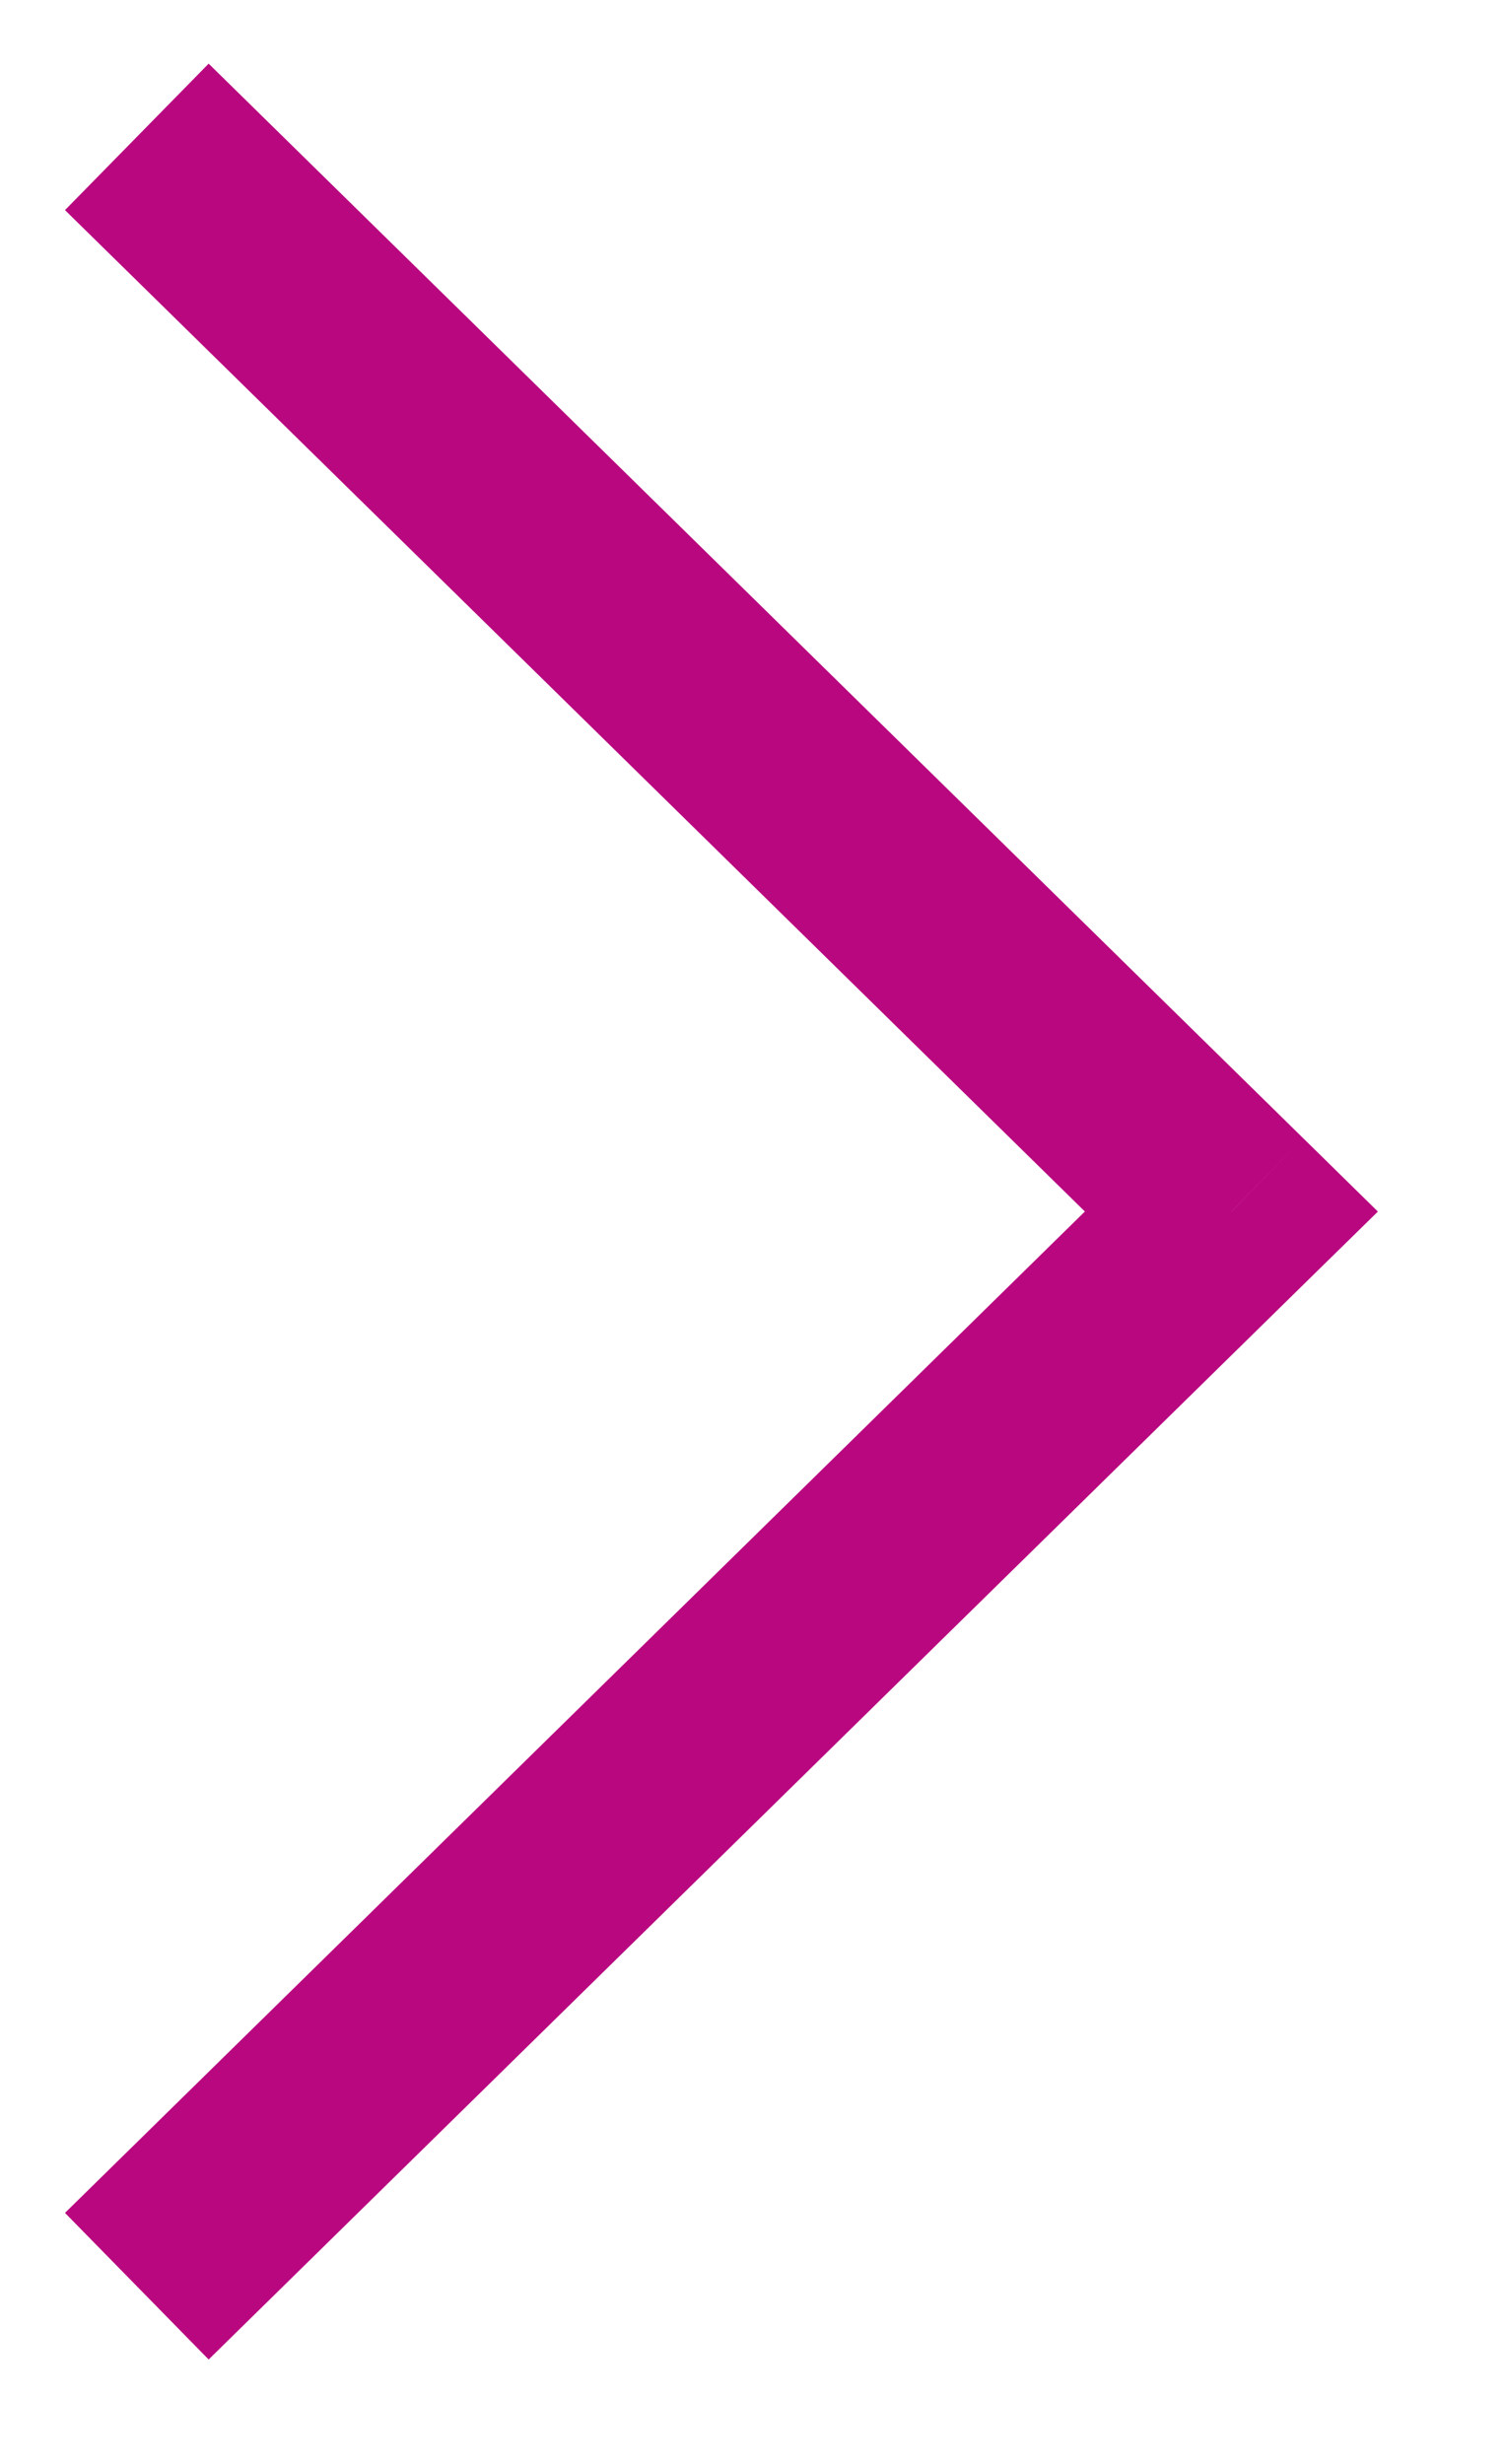
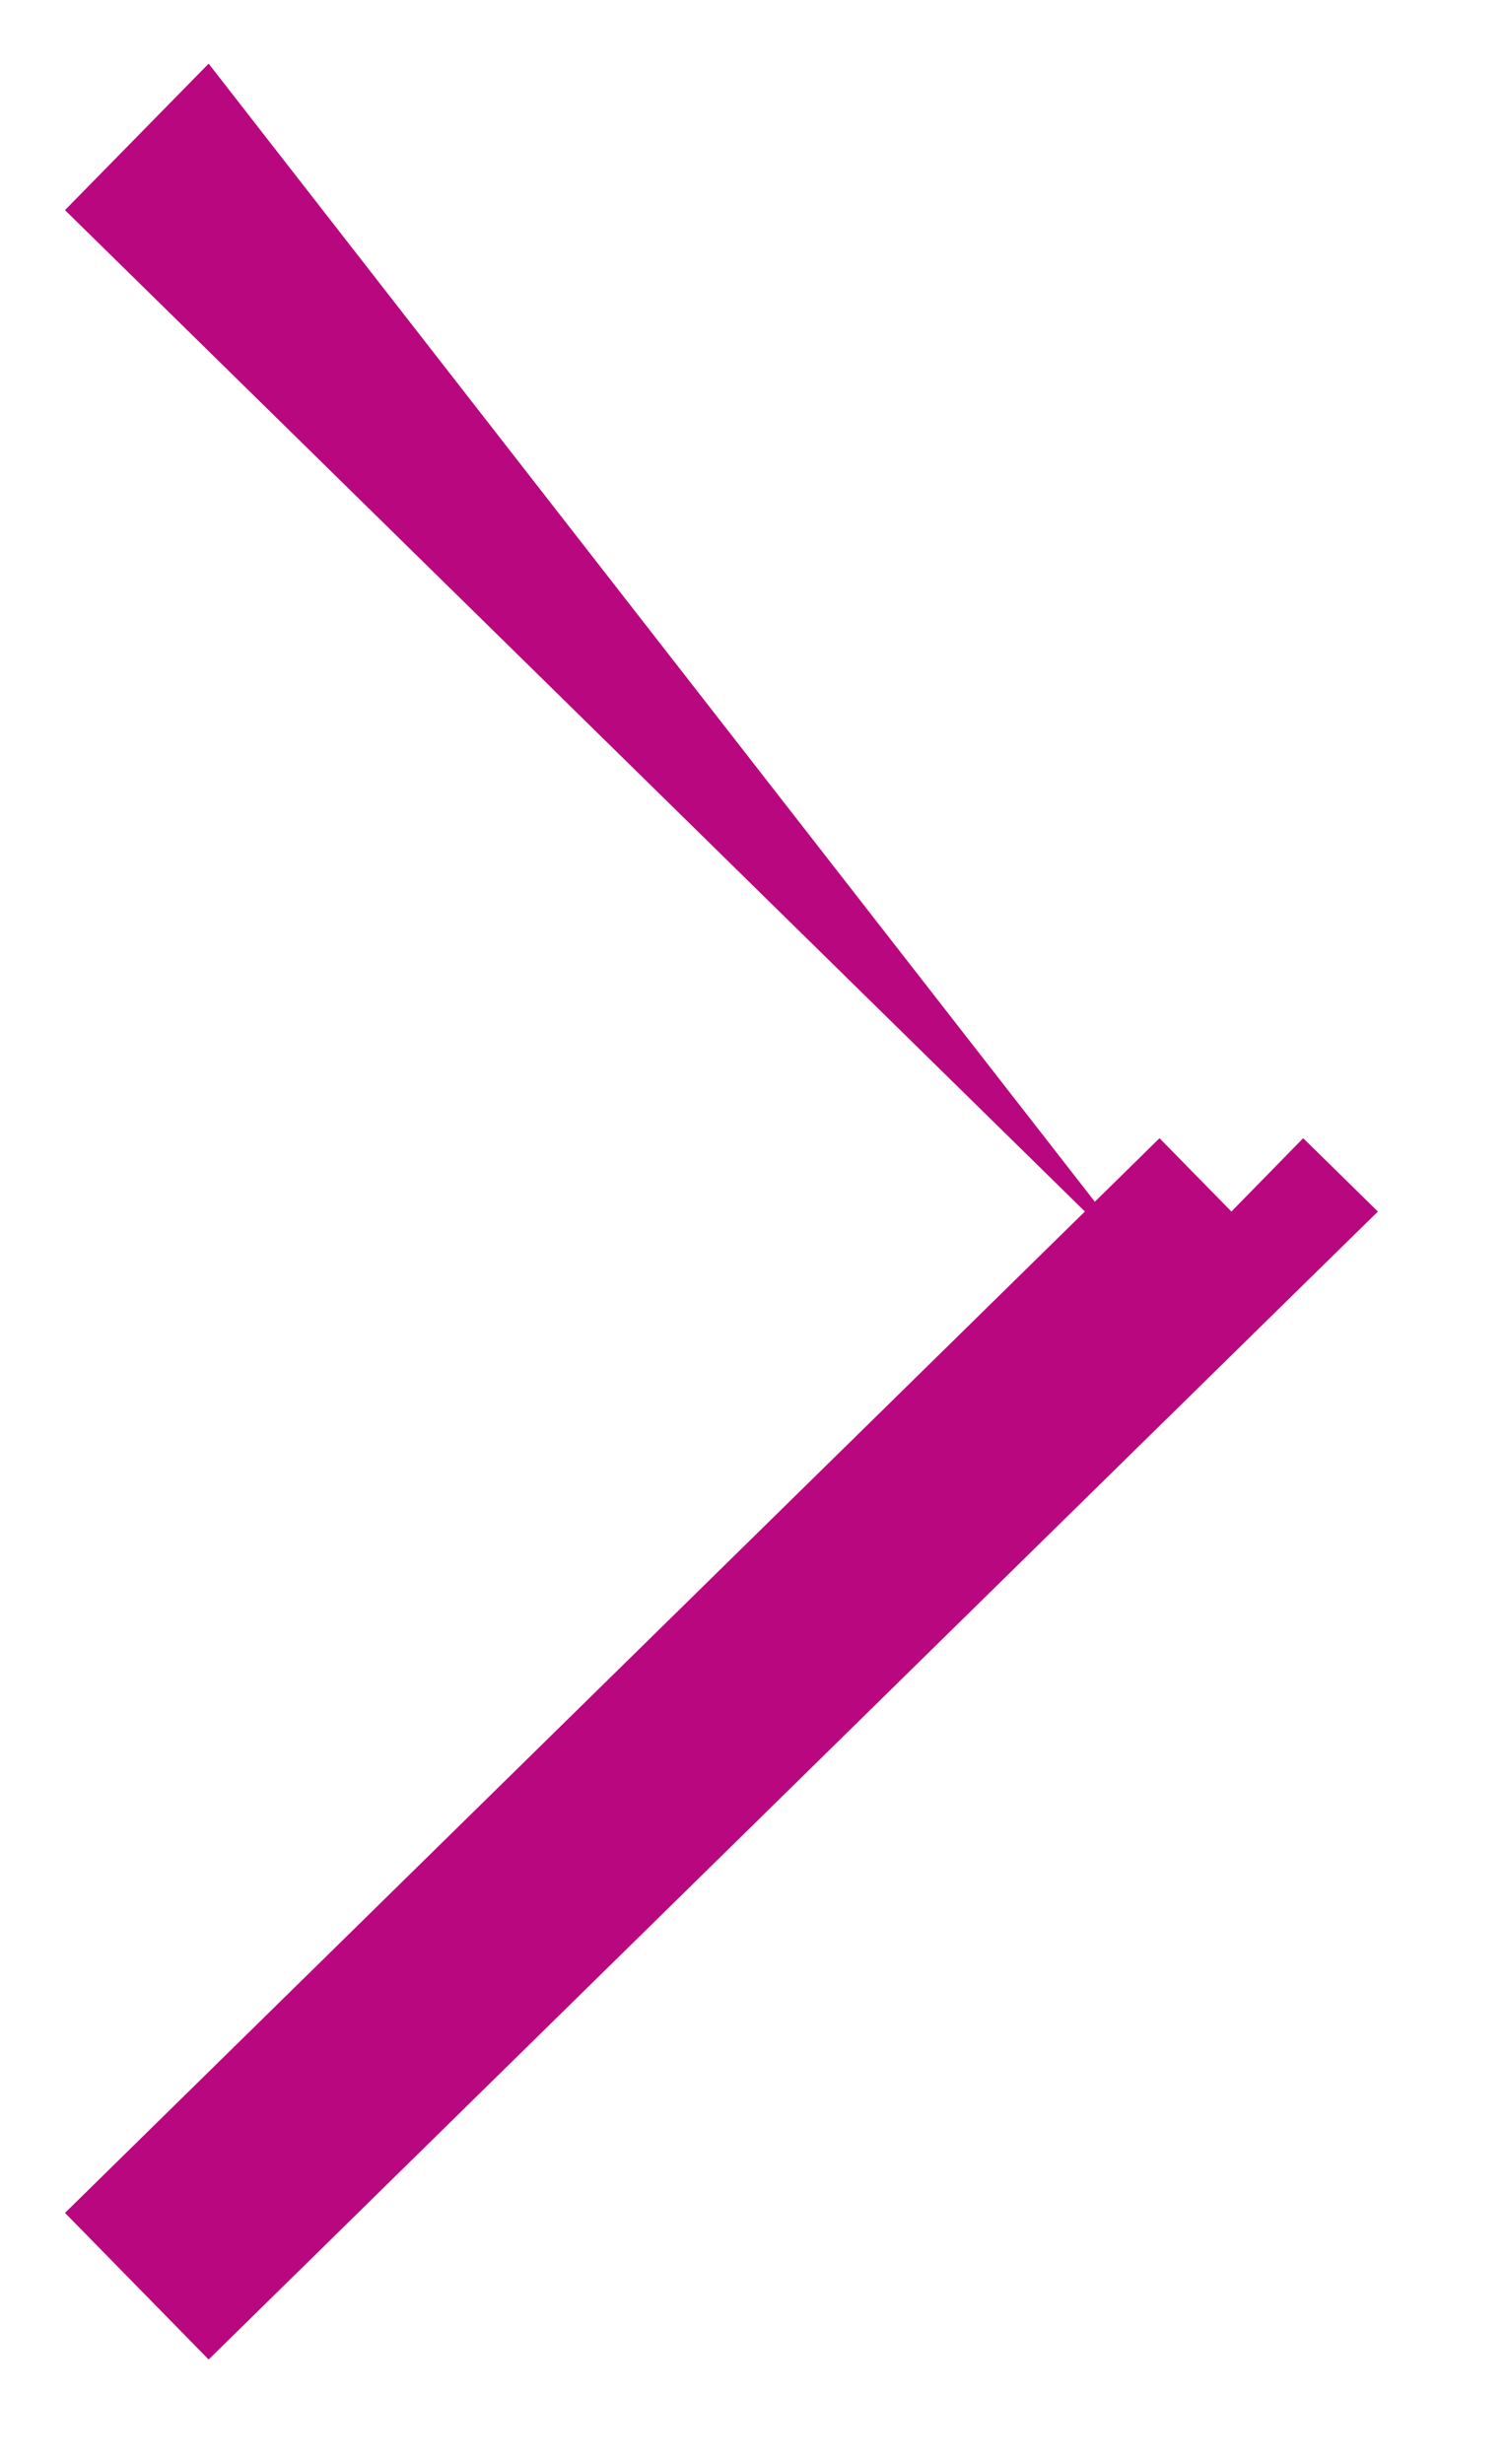
<svg xmlns="http://www.w3.org/2000/svg" width="11" height="18" viewBox="0 0 11 18" fill="none">
-   <path d="M9 8.851L9.525 8.315L10.071 8.851L9.525 9.386L9 8.851ZM1.525 0.465L9.525 8.315L8.475 9.386L0.475 1.535L1.525 0.465ZM9.525 9.386L1.525 17.237L0.475 16.166L8.475 8.315L9.525 9.386Z" fill="#b9087f" />
+   <path d="M9 8.851L9.525 8.315L10.071 8.851L9.525 9.386L9 8.851ZM1.525 0.465L8.475 9.386L0.475 1.535L1.525 0.465ZM9.525 9.386L1.525 17.237L0.475 16.166L8.475 8.315L9.525 9.386Z" fill="#b9087f" />
</svg>